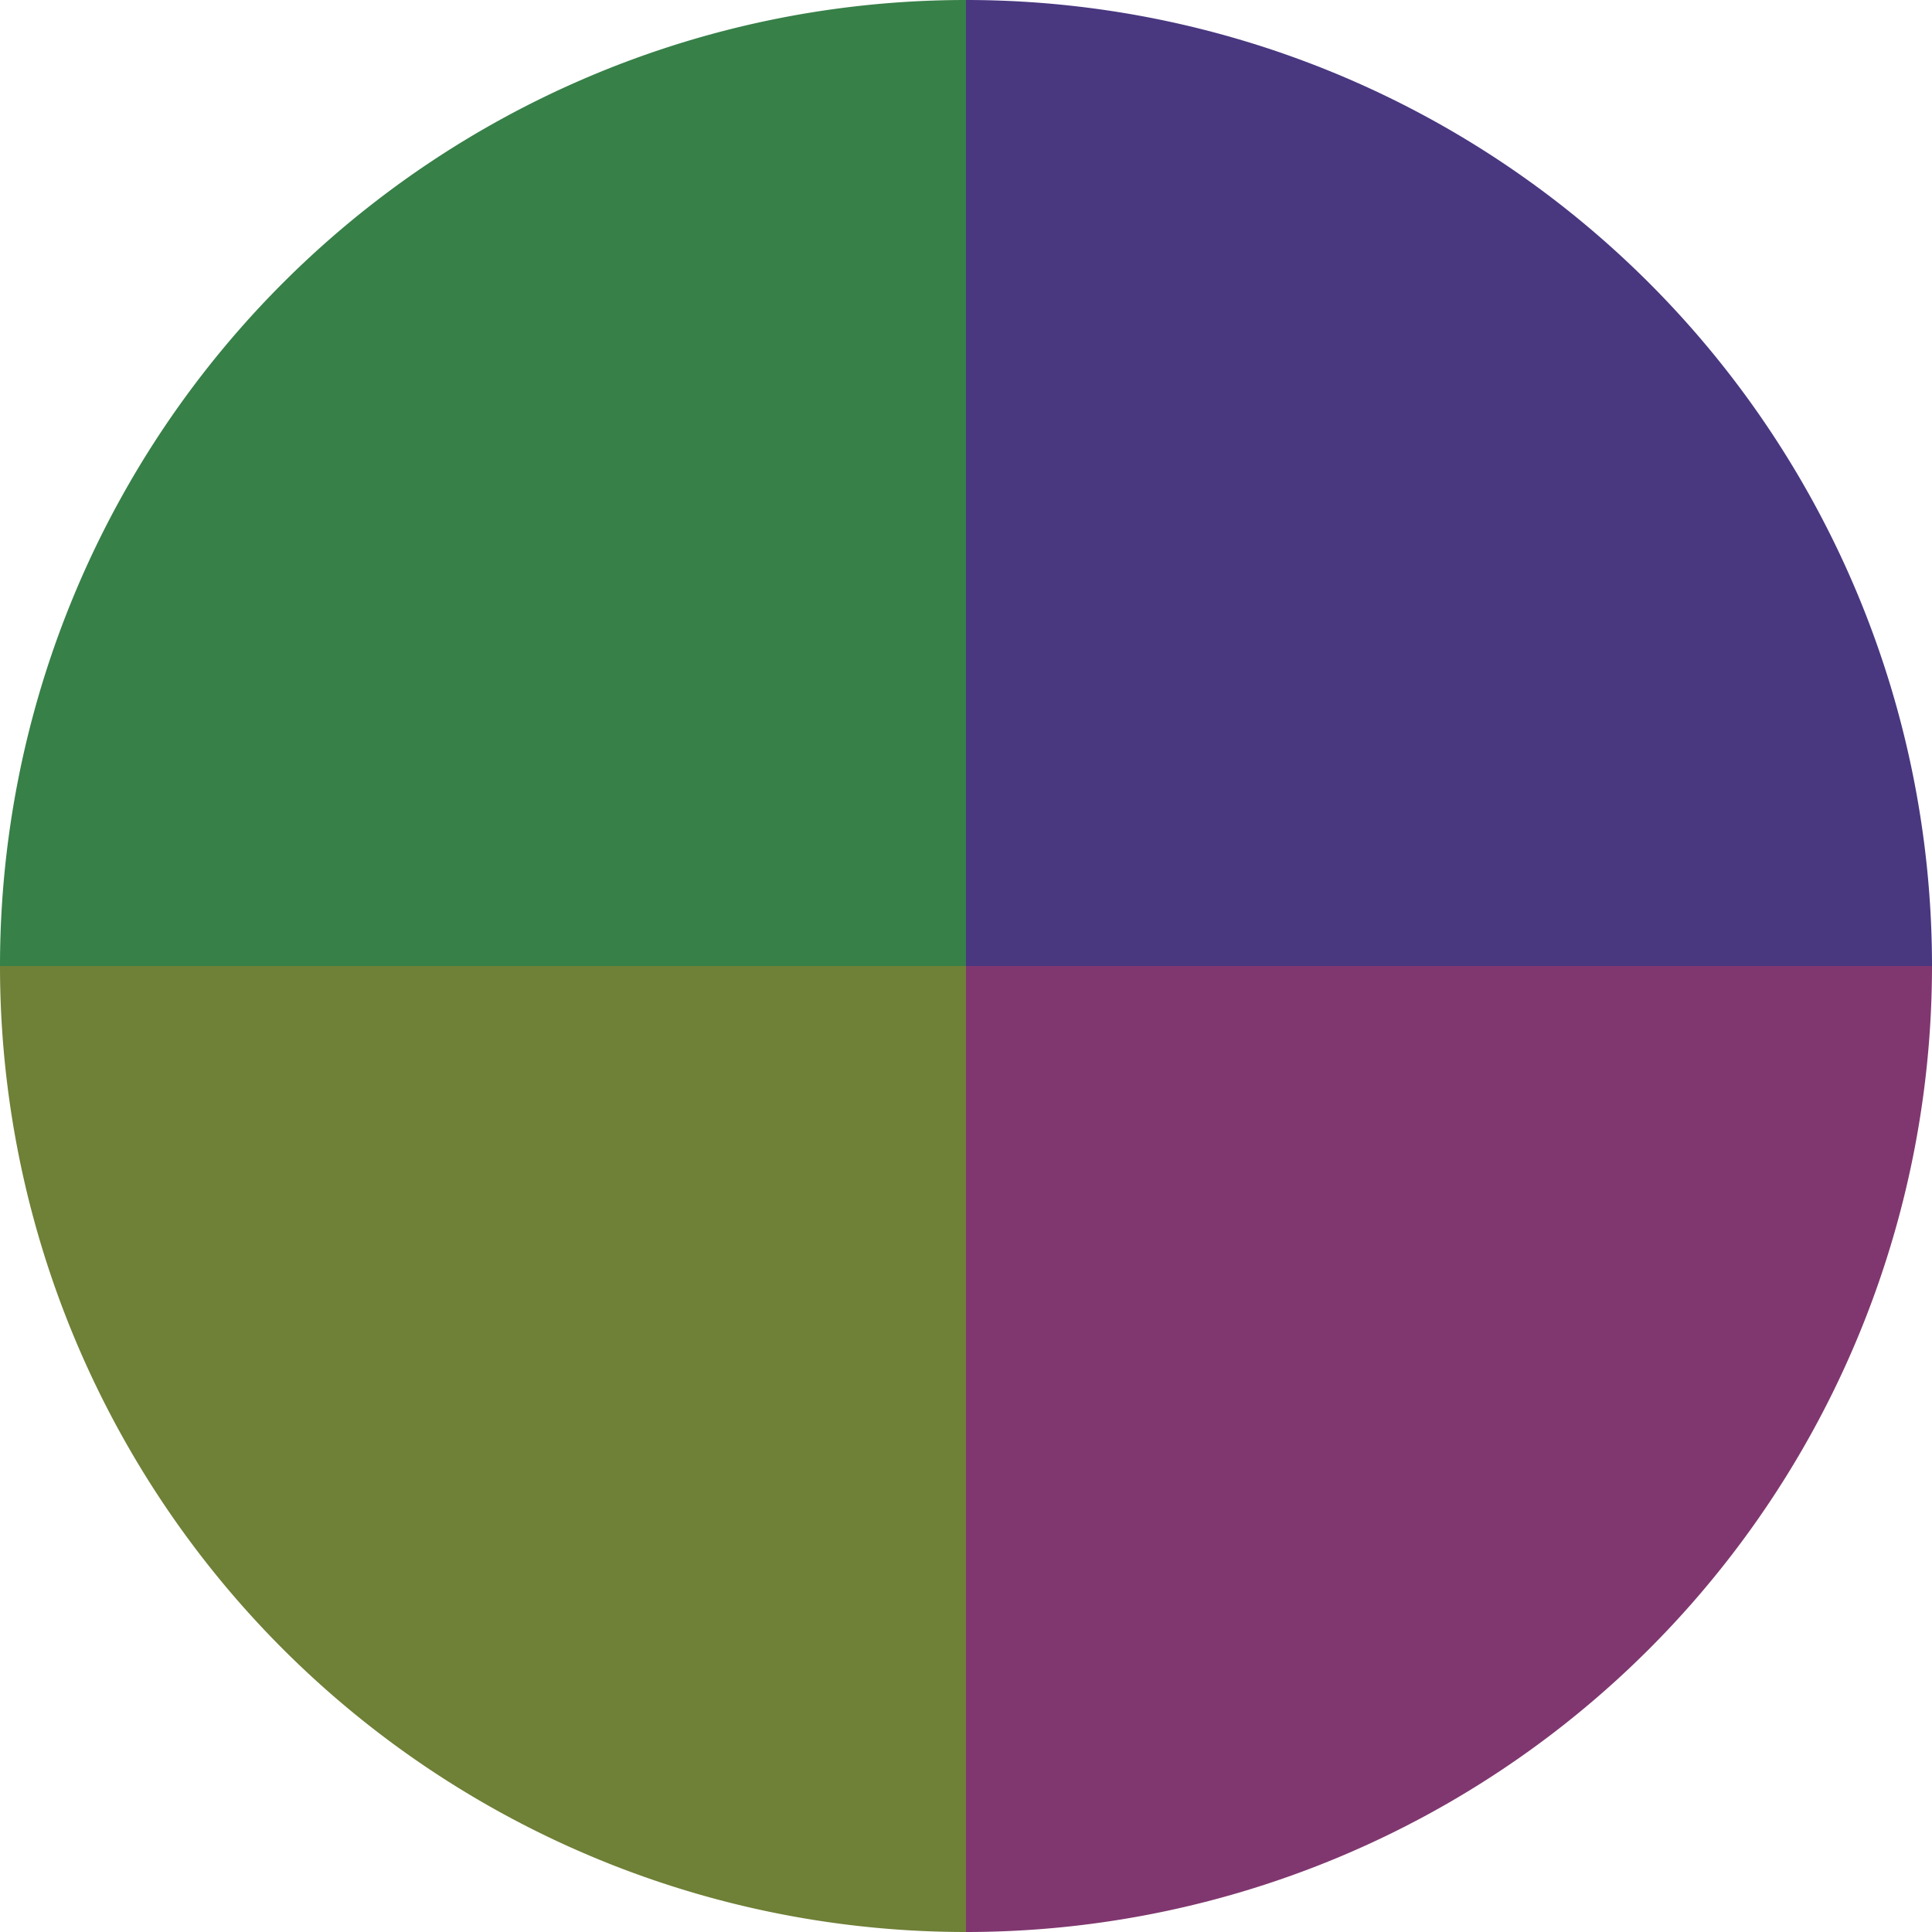
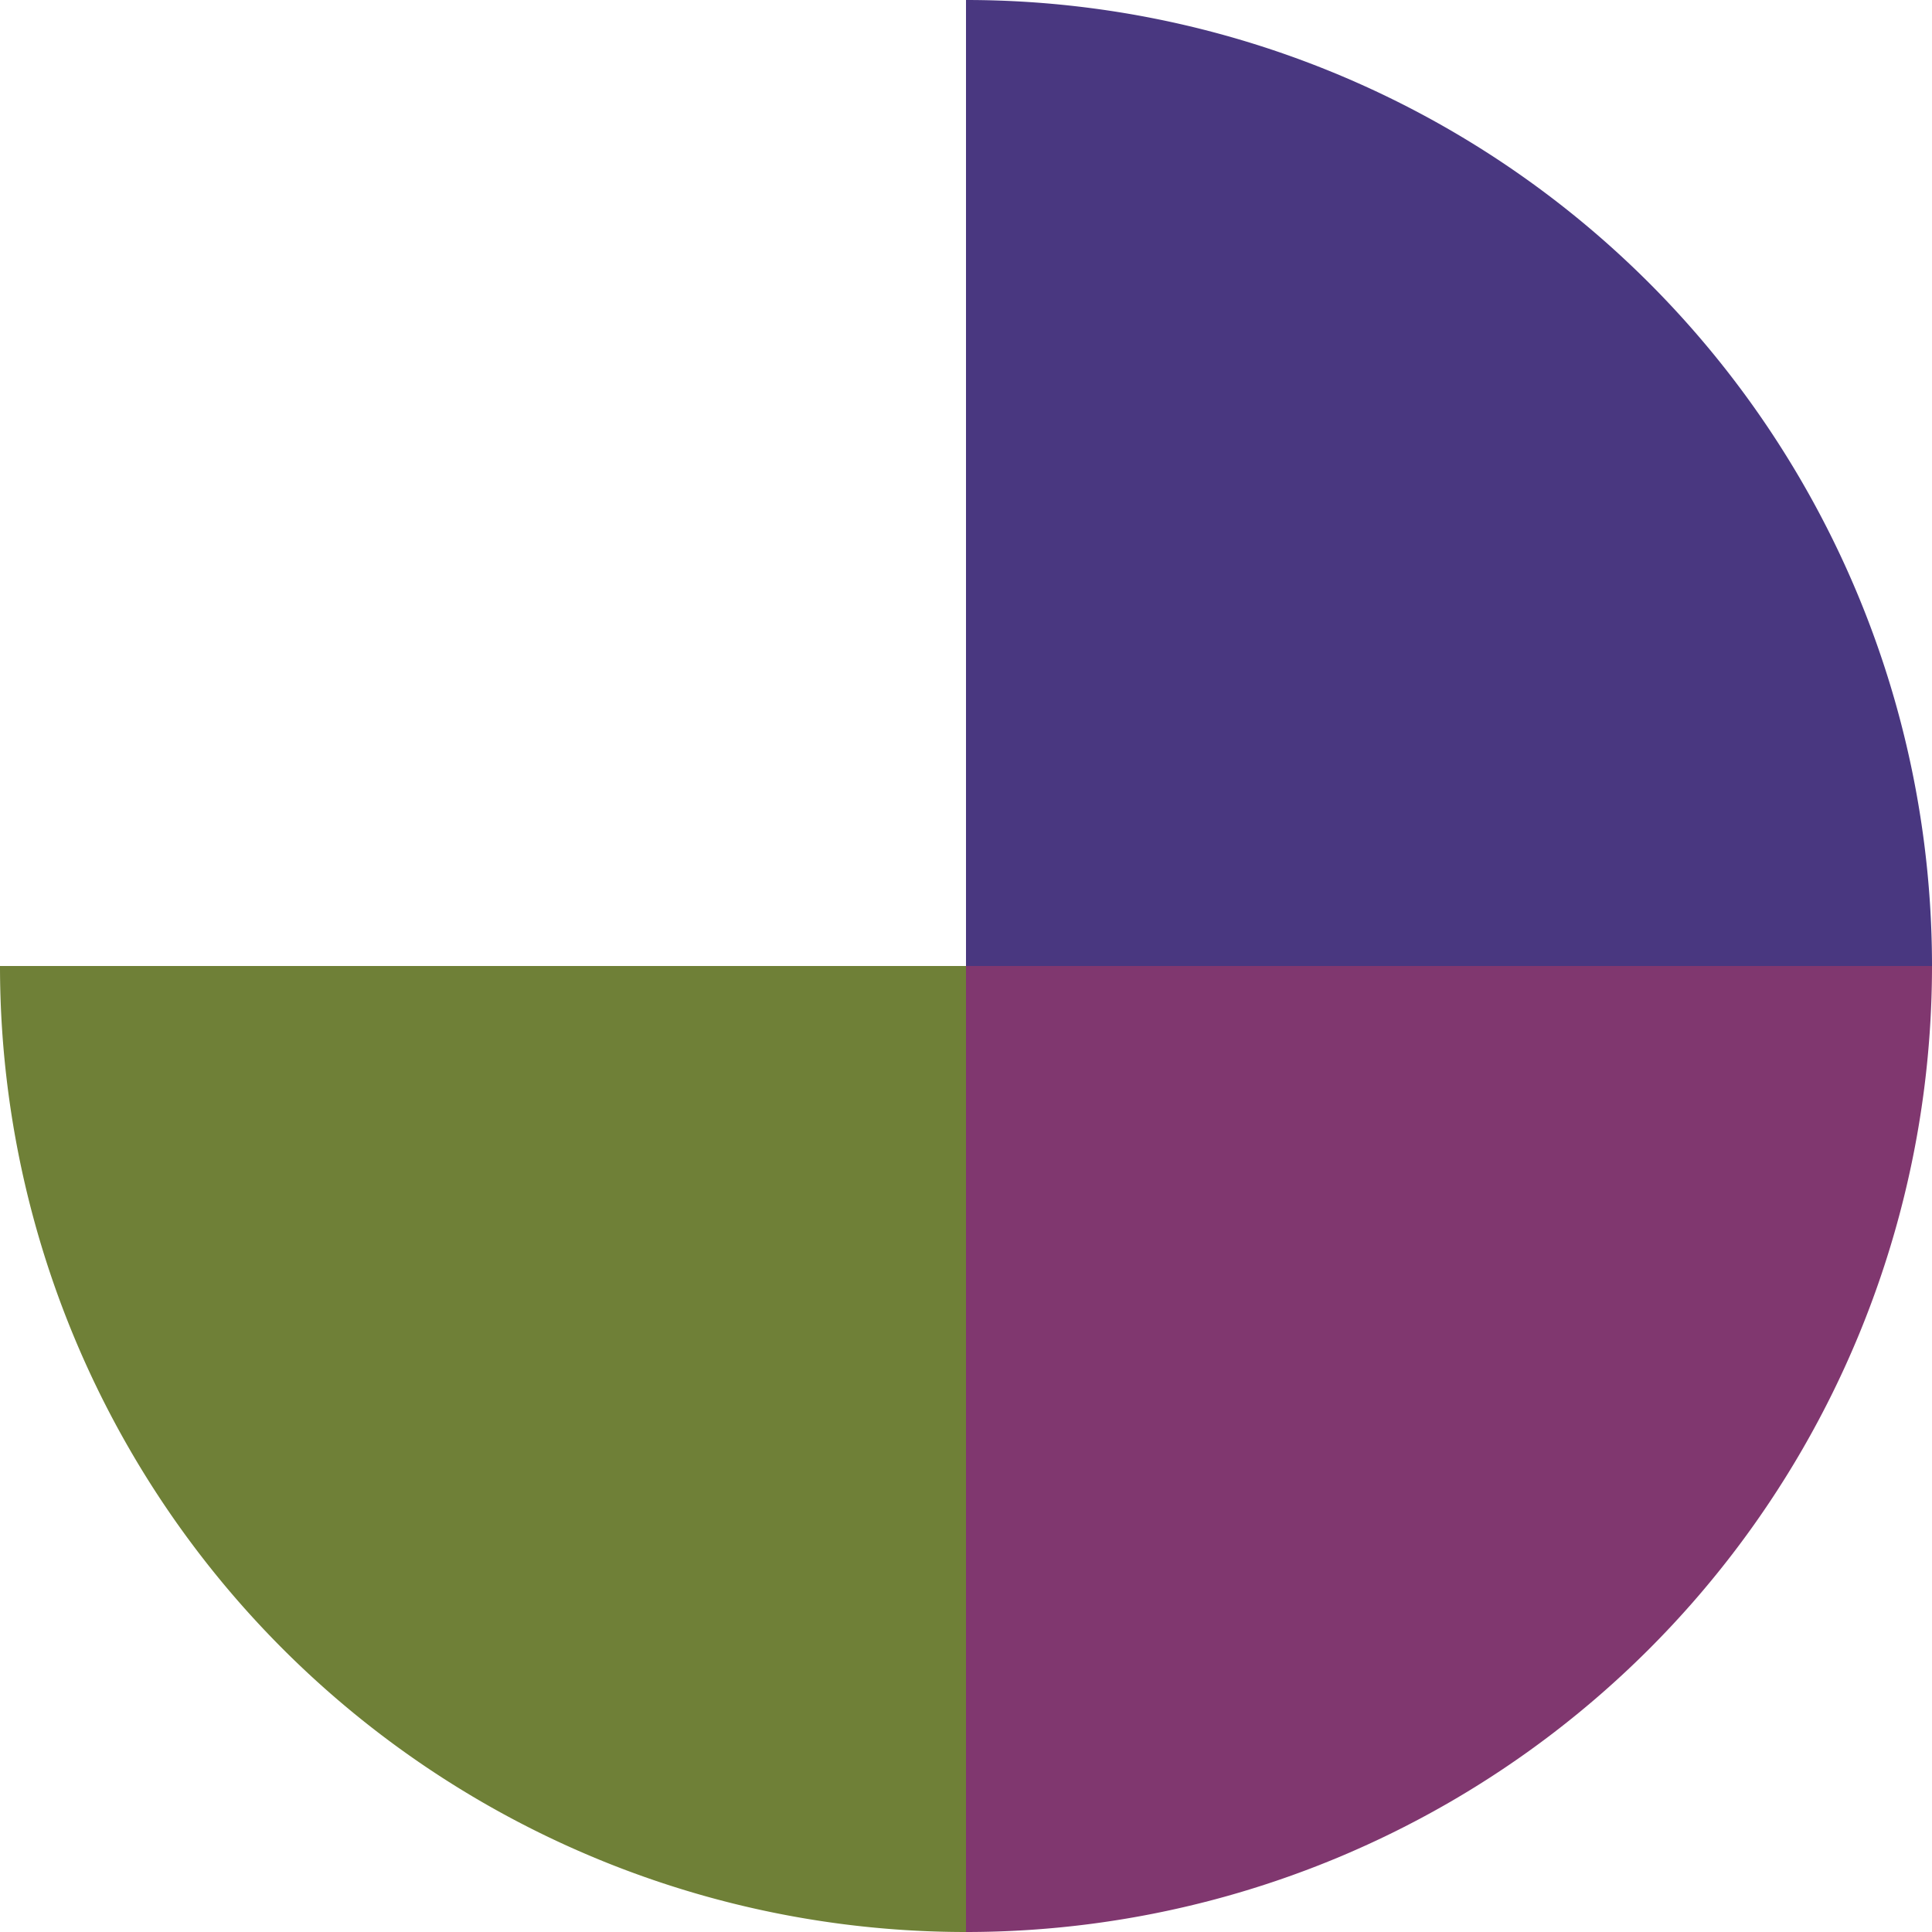
<svg xmlns="http://www.w3.org/2000/svg" width="500" height="500" viewBox="-1 -1 2 2">
  <path d="M 0 -1               A 1,1 0 0,1 1 0             L 0,0              z" fill="#493780" />
  <path d="M 1 0               A 1,1 0 0,1 0 1             L 0,0              z" fill="#80376f" />
  <path d="M 0 1               A 1,1 0 0,1 -1 0             L 0,0              z" fill="#6f8037" />
-   <path d="M -1 0               A 1,1 0 0,1 -0 -1             L 0,0              z" fill="#378048" />
</svg>